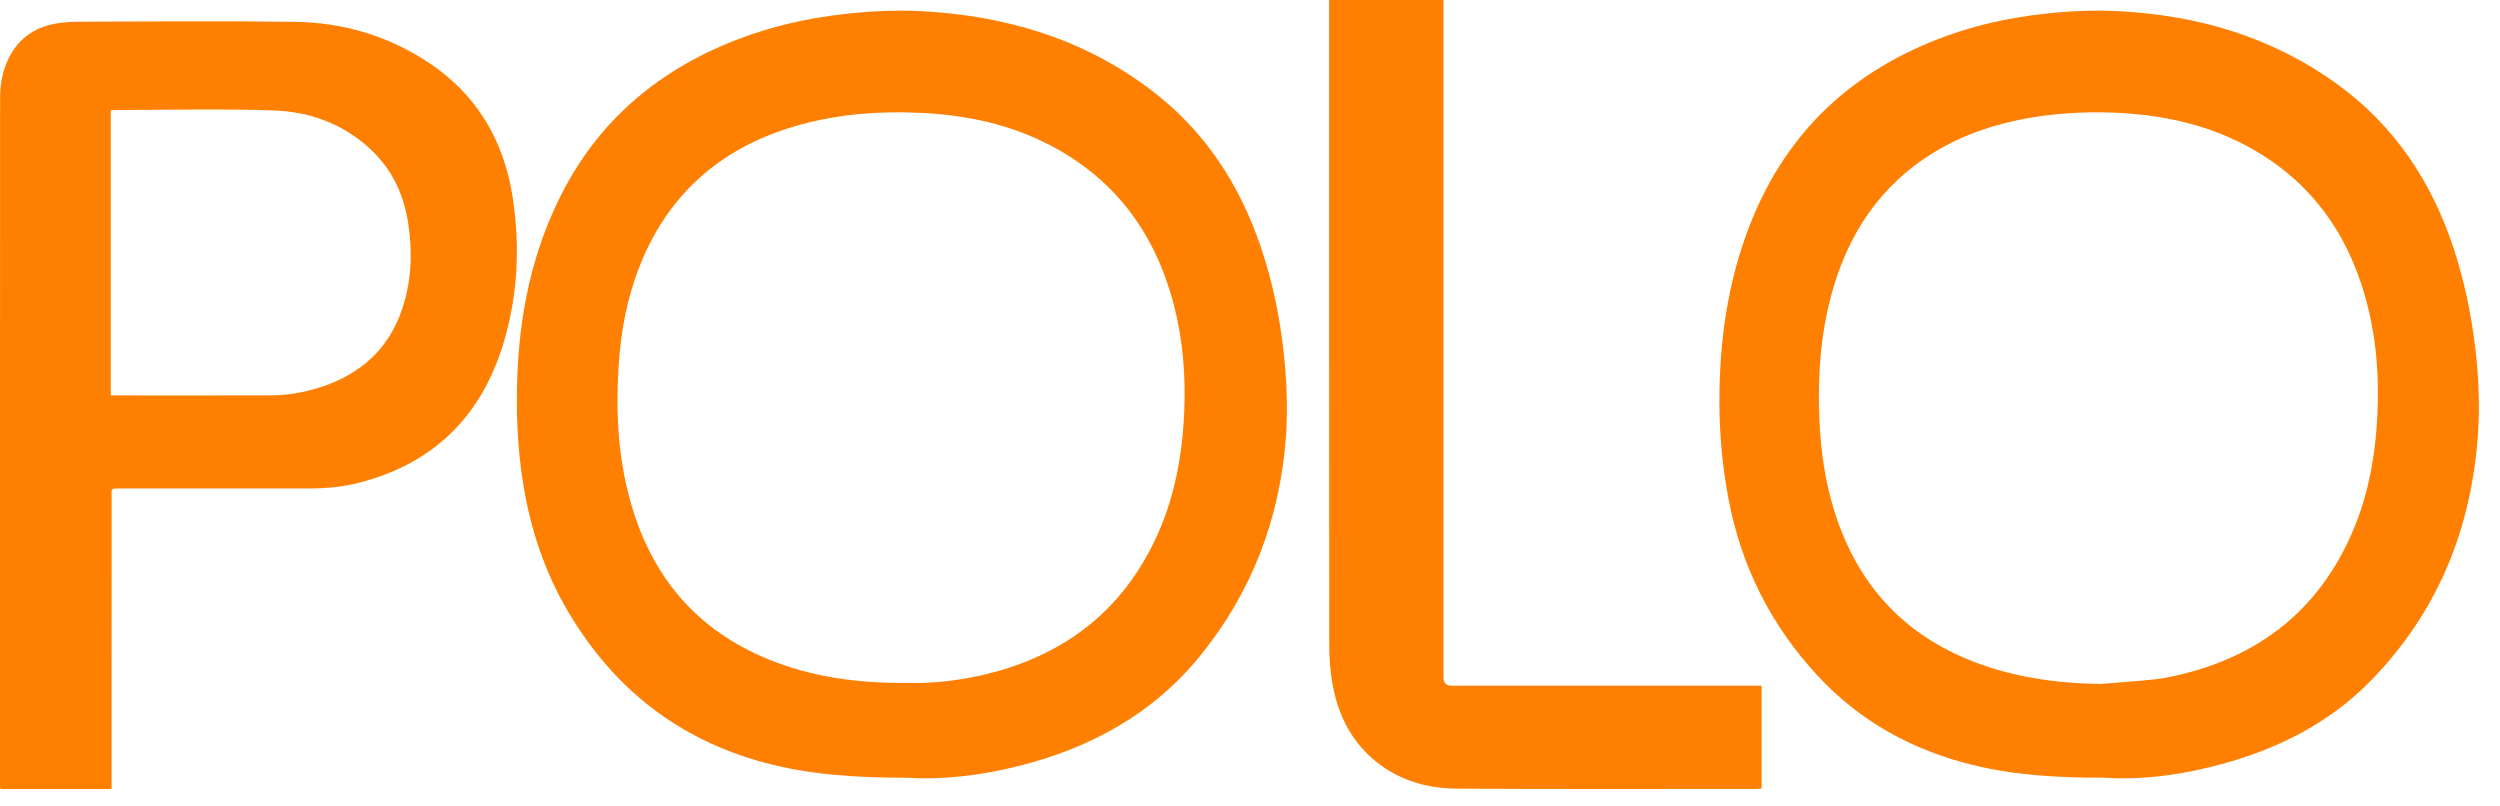
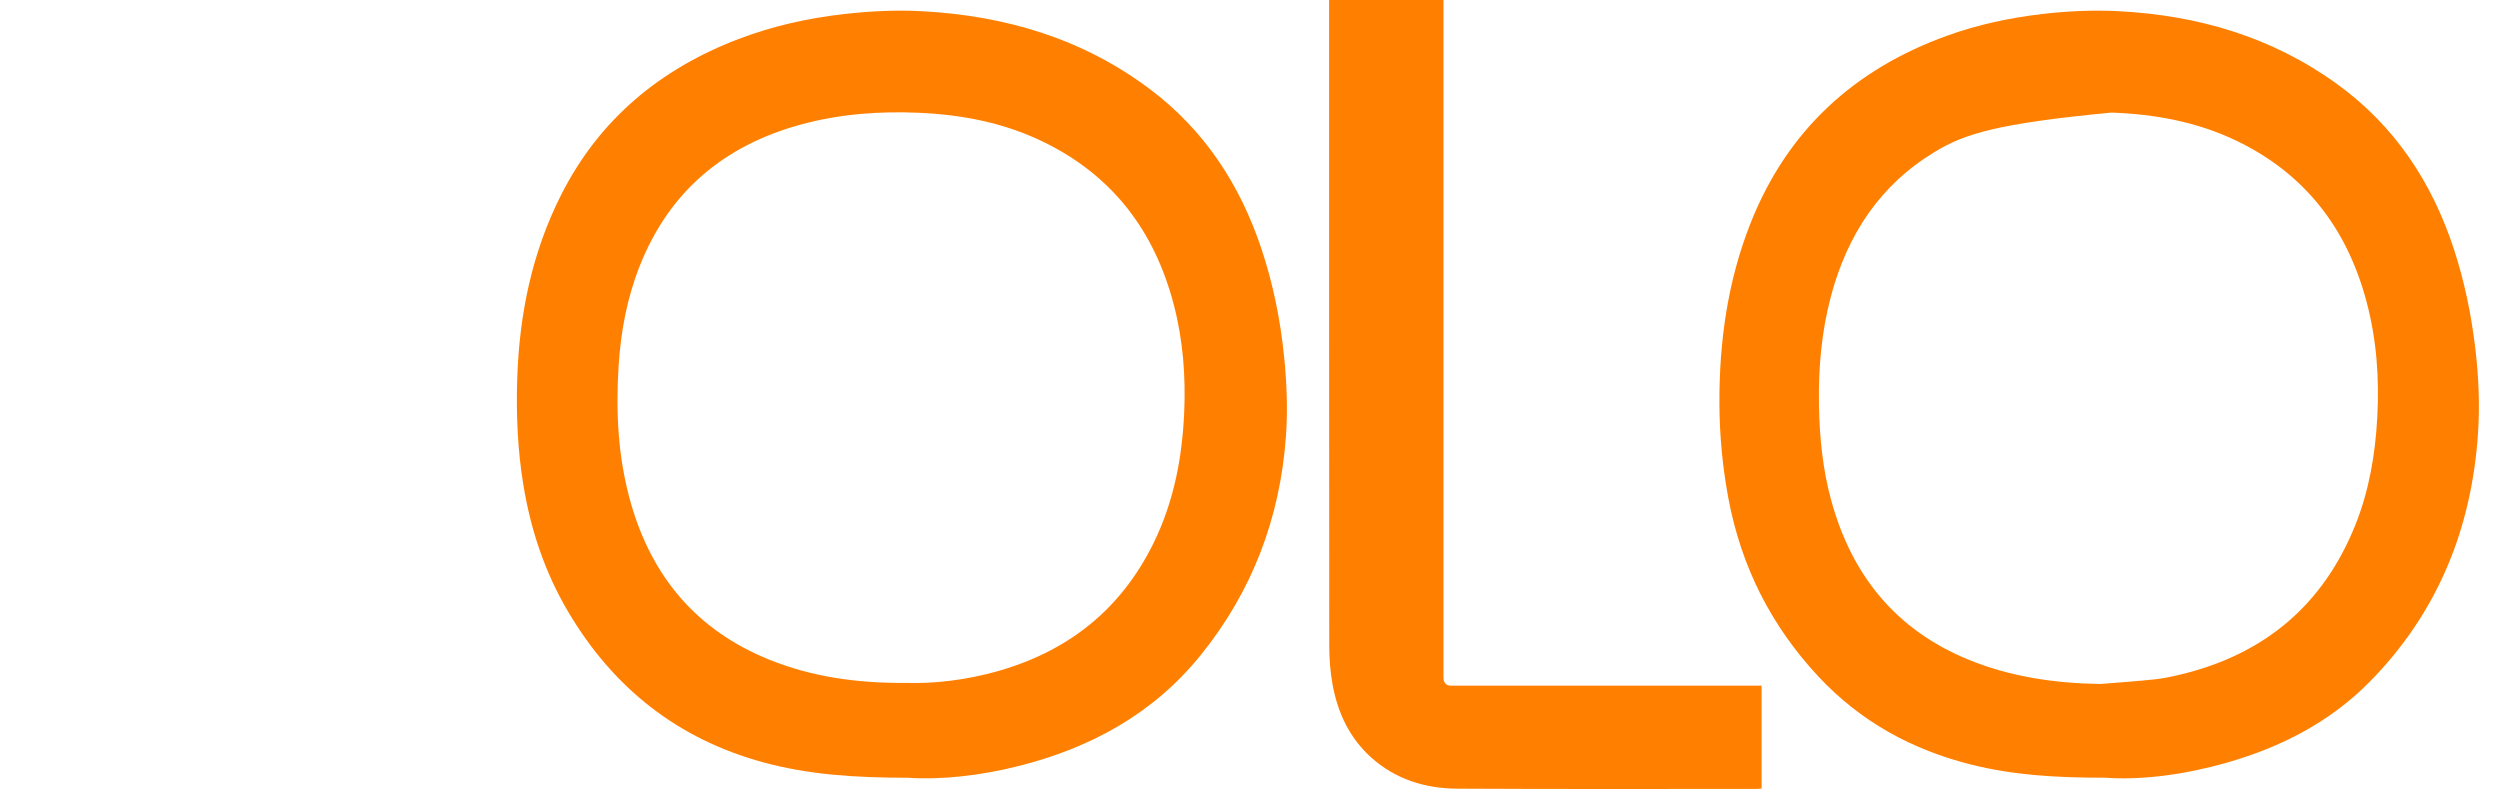
<svg xmlns="http://www.w3.org/2000/svg" width="90" height="29" viewBox="0 0 90 29" fill="none">
  <path d="M32.673 27.999C30.776 27.998 29.113 27.888 27.489 27.447C24.402 26.609 22.082 24.772 20.459 22.032C19.618 20.612 19.107 19.08 18.841 17.456C18.633 16.191 18.579 14.92 18.62 13.643C18.694 11.326 19.149 9.093 20.202 7.013C21.577 4.296 23.765 2.481 26.59 1.404C27.817 0.936 29.089 0.653 30.395 0.505C31.327 0.399 32.263 0.354 33.197 0.404C36.205 0.566 38.997 1.394 41.426 3.231C43.363 4.696 44.636 6.642 45.403 8.932C45.826 10.193 46.09 11.487 46.225 12.811C46.325 13.781 46.364 14.752 46.293 15.725C46.078 18.66 45.077 21.295 43.223 23.587C41.519 25.695 39.265 26.925 36.667 27.578C35.283 27.926 33.879 28.08 32.673 27.999V27.999ZM32.649 24.586C33.634 24.613 34.739 24.485 35.821 24.189C38.398 23.484 40.33 21.98 41.521 19.565C42.255 18.077 42.559 16.487 42.631 14.847C42.689 13.529 42.588 12.221 42.249 10.94C41.554 8.304 40.044 6.315 37.565 5.109C36.158 4.423 34.651 4.131 33.1 4.061C31.664 3.996 30.238 4.101 28.844 4.48C26.076 5.232 24.093 6.887 23.029 9.577C22.568 10.741 22.345 11.958 22.268 13.206C22.166 14.856 22.251 16.49 22.704 18.087C23.462 20.763 25.082 22.692 27.687 23.745C29.233 24.37 30.851 24.599 32.649 24.585V24.586Z" fill="#FF7F00" />
-   <path d="M75.767 27.997C74.011 28 72.476 27.903 70.974 27.528C68.845 26.997 66.979 25.981 65.463 24.355C63.764 22.535 62.68 20.395 62.22 17.929C62.012 16.812 61.905 15.686 61.899 14.552C61.889 12.319 62.191 10.137 63.013 8.052C64.338 4.69 66.757 2.491 70.094 1.286C71.205 0.885 72.351 0.641 73.523 0.504C74.436 0.398 75.351 0.356 76.266 0.403C79.125 0.549 81.79 1.328 84.139 3.029C86.197 4.519 87.544 6.542 88.337 8.959C88.719 10.123 88.965 11.314 89.11 12.531C89.23 13.544 89.277 14.561 89.21 15.577C88.983 19.041 87.746 22.072 85.309 24.544C83.871 26.003 82.1 26.905 80.151 27.46C78.647 27.888 77.117 28.092 75.767 27.997L75.767 27.997ZM75.614 24.623C76.266 24.569 76.919 24.527 77.57 24.457C77.903 24.421 78.234 24.348 78.561 24.268C81.528 23.539 83.637 21.781 84.793 18.898C85.287 17.665 85.507 16.37 85.581 15.043C85.661 13.617 85.558 12.211 85.188 10.832C84.484 8.207 82.965 6.246 80.517 5.069C79.093 4.384 77.573 4.109 76.01 4.053C75.029 4.019 74.052 4.076 73.082 4.241C71.875 4.448 70.726 4.821 69.669 5.457C67.689 6.648 66.509 8.437 65.917 10.653C65.571 11.948 65.458 13.269 65.483 14.61C65.504 15.755 65.618 16.884 65.917 17.988C66.654 20.712 68.258 22.682 70.871 23.75C72.39 24.37 73.981 24.599 75.614 24.623Z" fill="#FF7F00" />
-   <path d="M4.017 28.404H0.01C0.007 28.335 0 28.266 0 28.198C0 19.977 -0.002 11.756 0.004 3.535C0.004 3.06 0.081 2.592 0.286 2.152C0.673 1.325 1.342 0.92 2.208 0.819C2.531 0.781 2.86 0.779 3.186 0.779C5.663 0.776 8.14 0.751 10.616 0.786C12.325 0.809 13.932 1.275 15.379 2.219C17.138 3.366 18.138 5.028 18.457 7.113C18.73 8.894 18.641 10.661 18.115 12.385C17.308 15.034 15.568 16.702 12.916 17.381C12.322 17.533 11.719 17.586 11.108 17.585C8.85 17.583 6.591 17.585 4.333 17.584C3.962 17.584 4.018 17.582 4.018 17.896C4.017 21.306 4.017 24.716 4.017 28.125V28.404V28.404ZM3.989 14.235C4.07 14.235 4.127 14.235 4.184 14.235C6.038 14.235 7.891 14.241 9.745 14.233C10.335 14.231 10.915 14.134 11.482 13.957C12.918 13.508 13.962 12.62 14.466 11.158C14.807 10.17 14.854 9.147 14.707 8.113C14.56 7.078 14.162 6.171 13.406 5.439C12.406 4.471 11.176 4.02 9.837 3.975C7.954 3.912 6.066 3.959 4.181 3.961C4.119 3.961 4.057 3.969 3.988 3.973V14.236L3.989 14.235Z" fill="#FF7F00" />
+   <path d="M75.767 27.997C74.011 28 72.476 27.903 70.974 27.528C68.845 26.997 66.979 25.981 65.463 24.355C63.764 22.535 62.68 20.395 62.22 17.929C62.012 16.812 61.905 15.686 61.899 14.552C61.889 12.319 62.191 10.137 63.013 8.052C64.338 4.69 66.757 2.491 70.094 1.286C71.205 0.885 72.351 0.641 73.523 0.504C74.436 0.398 75.351 0.356 76.266 0.403C79.125 0.549 81.79 1.328 84.139 3.029C86.197 4.519 87.544 6.542 88.337 8.959C88.719 10.123 88.965 11.314 89.11 12.531C89.23 13.544 89.277 14.561 89.21 15.577C88.983 19.041 87.746 22.072 85.309 24.544C83.871 26.003 82.1 26.905 80.151 27.46C78.647 27.888 77.117 28.092 75.767 27.997L75.767 27.997ZM75.614 24.623C76.266 24.569 76.919 24.527 77.57 24.457C77.903 24.421 78.234 24.348 78.561 24.268C81.528 23.539 83.637 21.781 84.793 18.898C85.287 17.665 85.507 16.37 85.581 15.043C85.661 13.617 85.558 12.211 85.188 10.832C84.484 8.207 82.965 6.246 80.517 5.069C79.093 4.384 77.573 4.109 76.01 4.053C71.875 4.448 70.726 4.821 69.669 5.457C67.689 6.648 66.509 8.437 65.917 10.653C65.571 11.948 65.458 13.269 65.483 14.61C65.504 15.755 65.618 16.884 65.917 17.988C66.654 20.712 68.258 22.682 70.871 23.75C72.39 24.37 73.981 24.599 75.614 24.623Z" fill="#FF7F00" />
  <path d="M47.848 0H51.966V0.276C51.966 8.314 51.966 16.352 51.966 24.391C51.966 24.587 52.063 24.685 52.256 24.685C55.884 24.685 59.512 24.685 63.139 24.685H63.418V28.387C63.358 28.392 63.302 28.401 63.246 28.401C59.65 28.401 56.055 28.412 52.46 28.392C51.316 28.386 50.254 28.062 49.377 27.282C48.583 26.574 48.153 25.655 47.969 24.623C47.889 24.173 47.854 23.71 47.853 23.253C47.846 15.597 47.848 7.941 47.848 0.285C47.848 0.196 47.848 0.106 47.848 0V0Z" fill="#FF7F00" />
</svg>